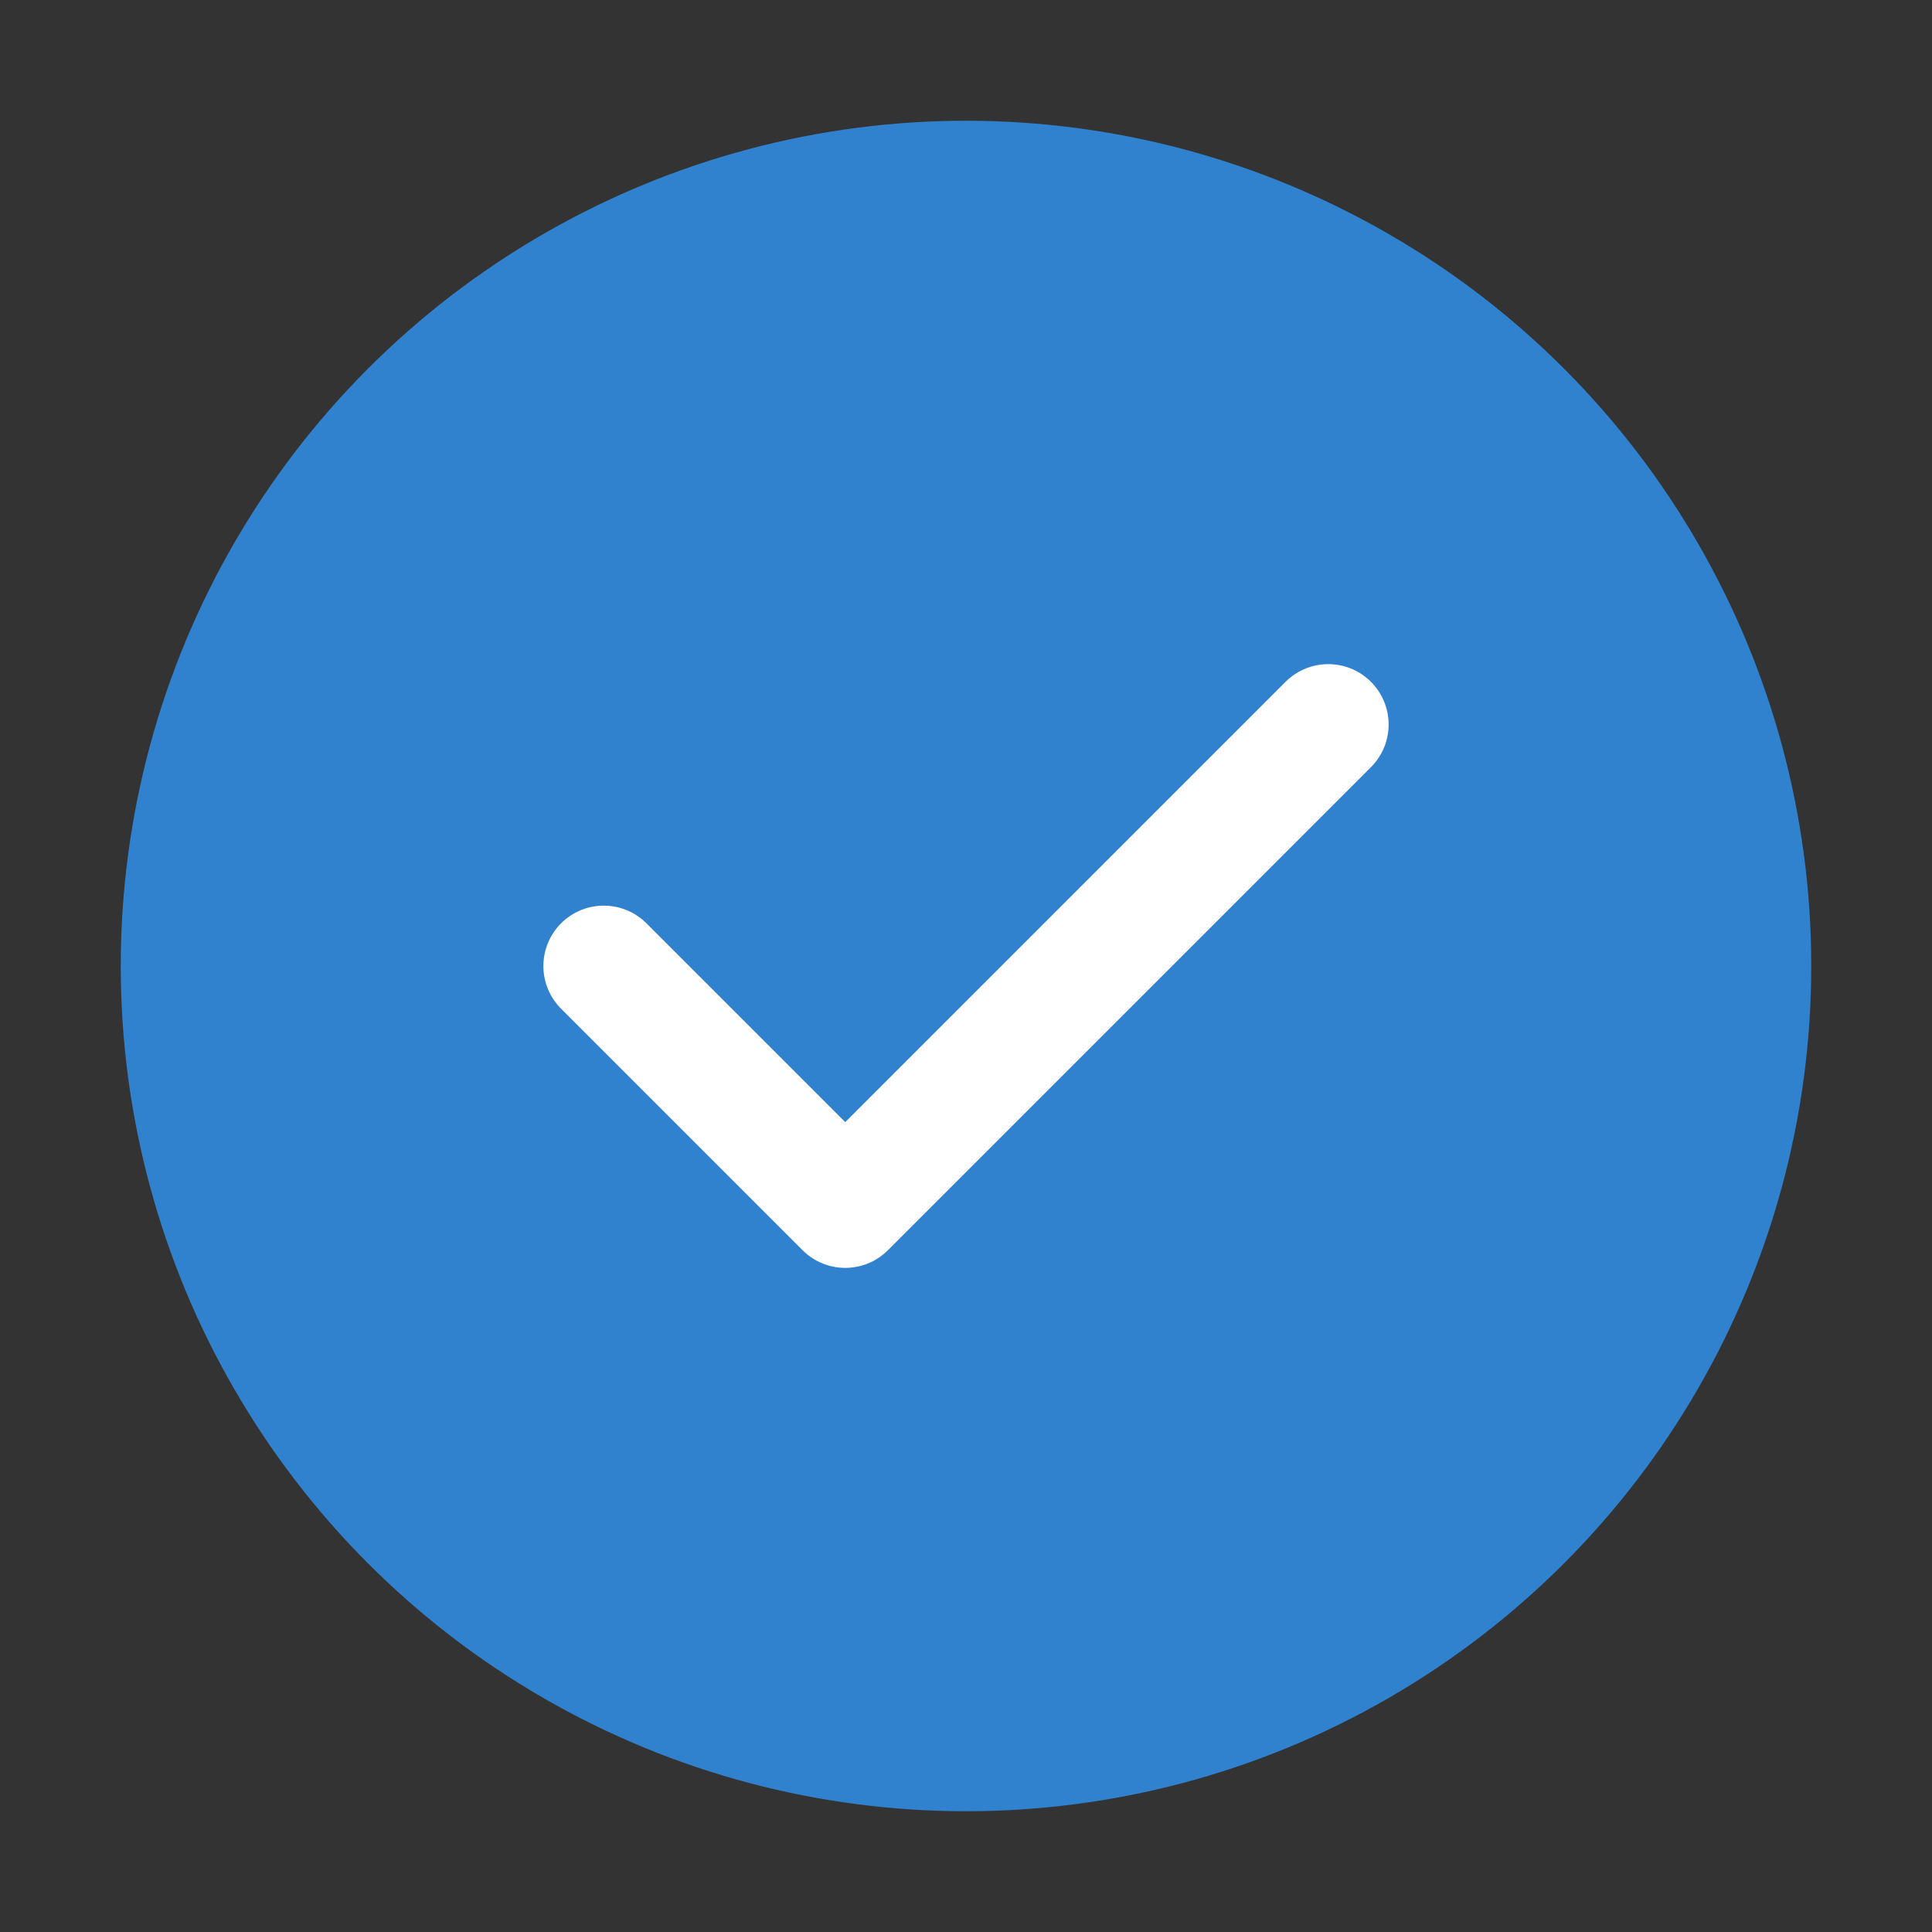
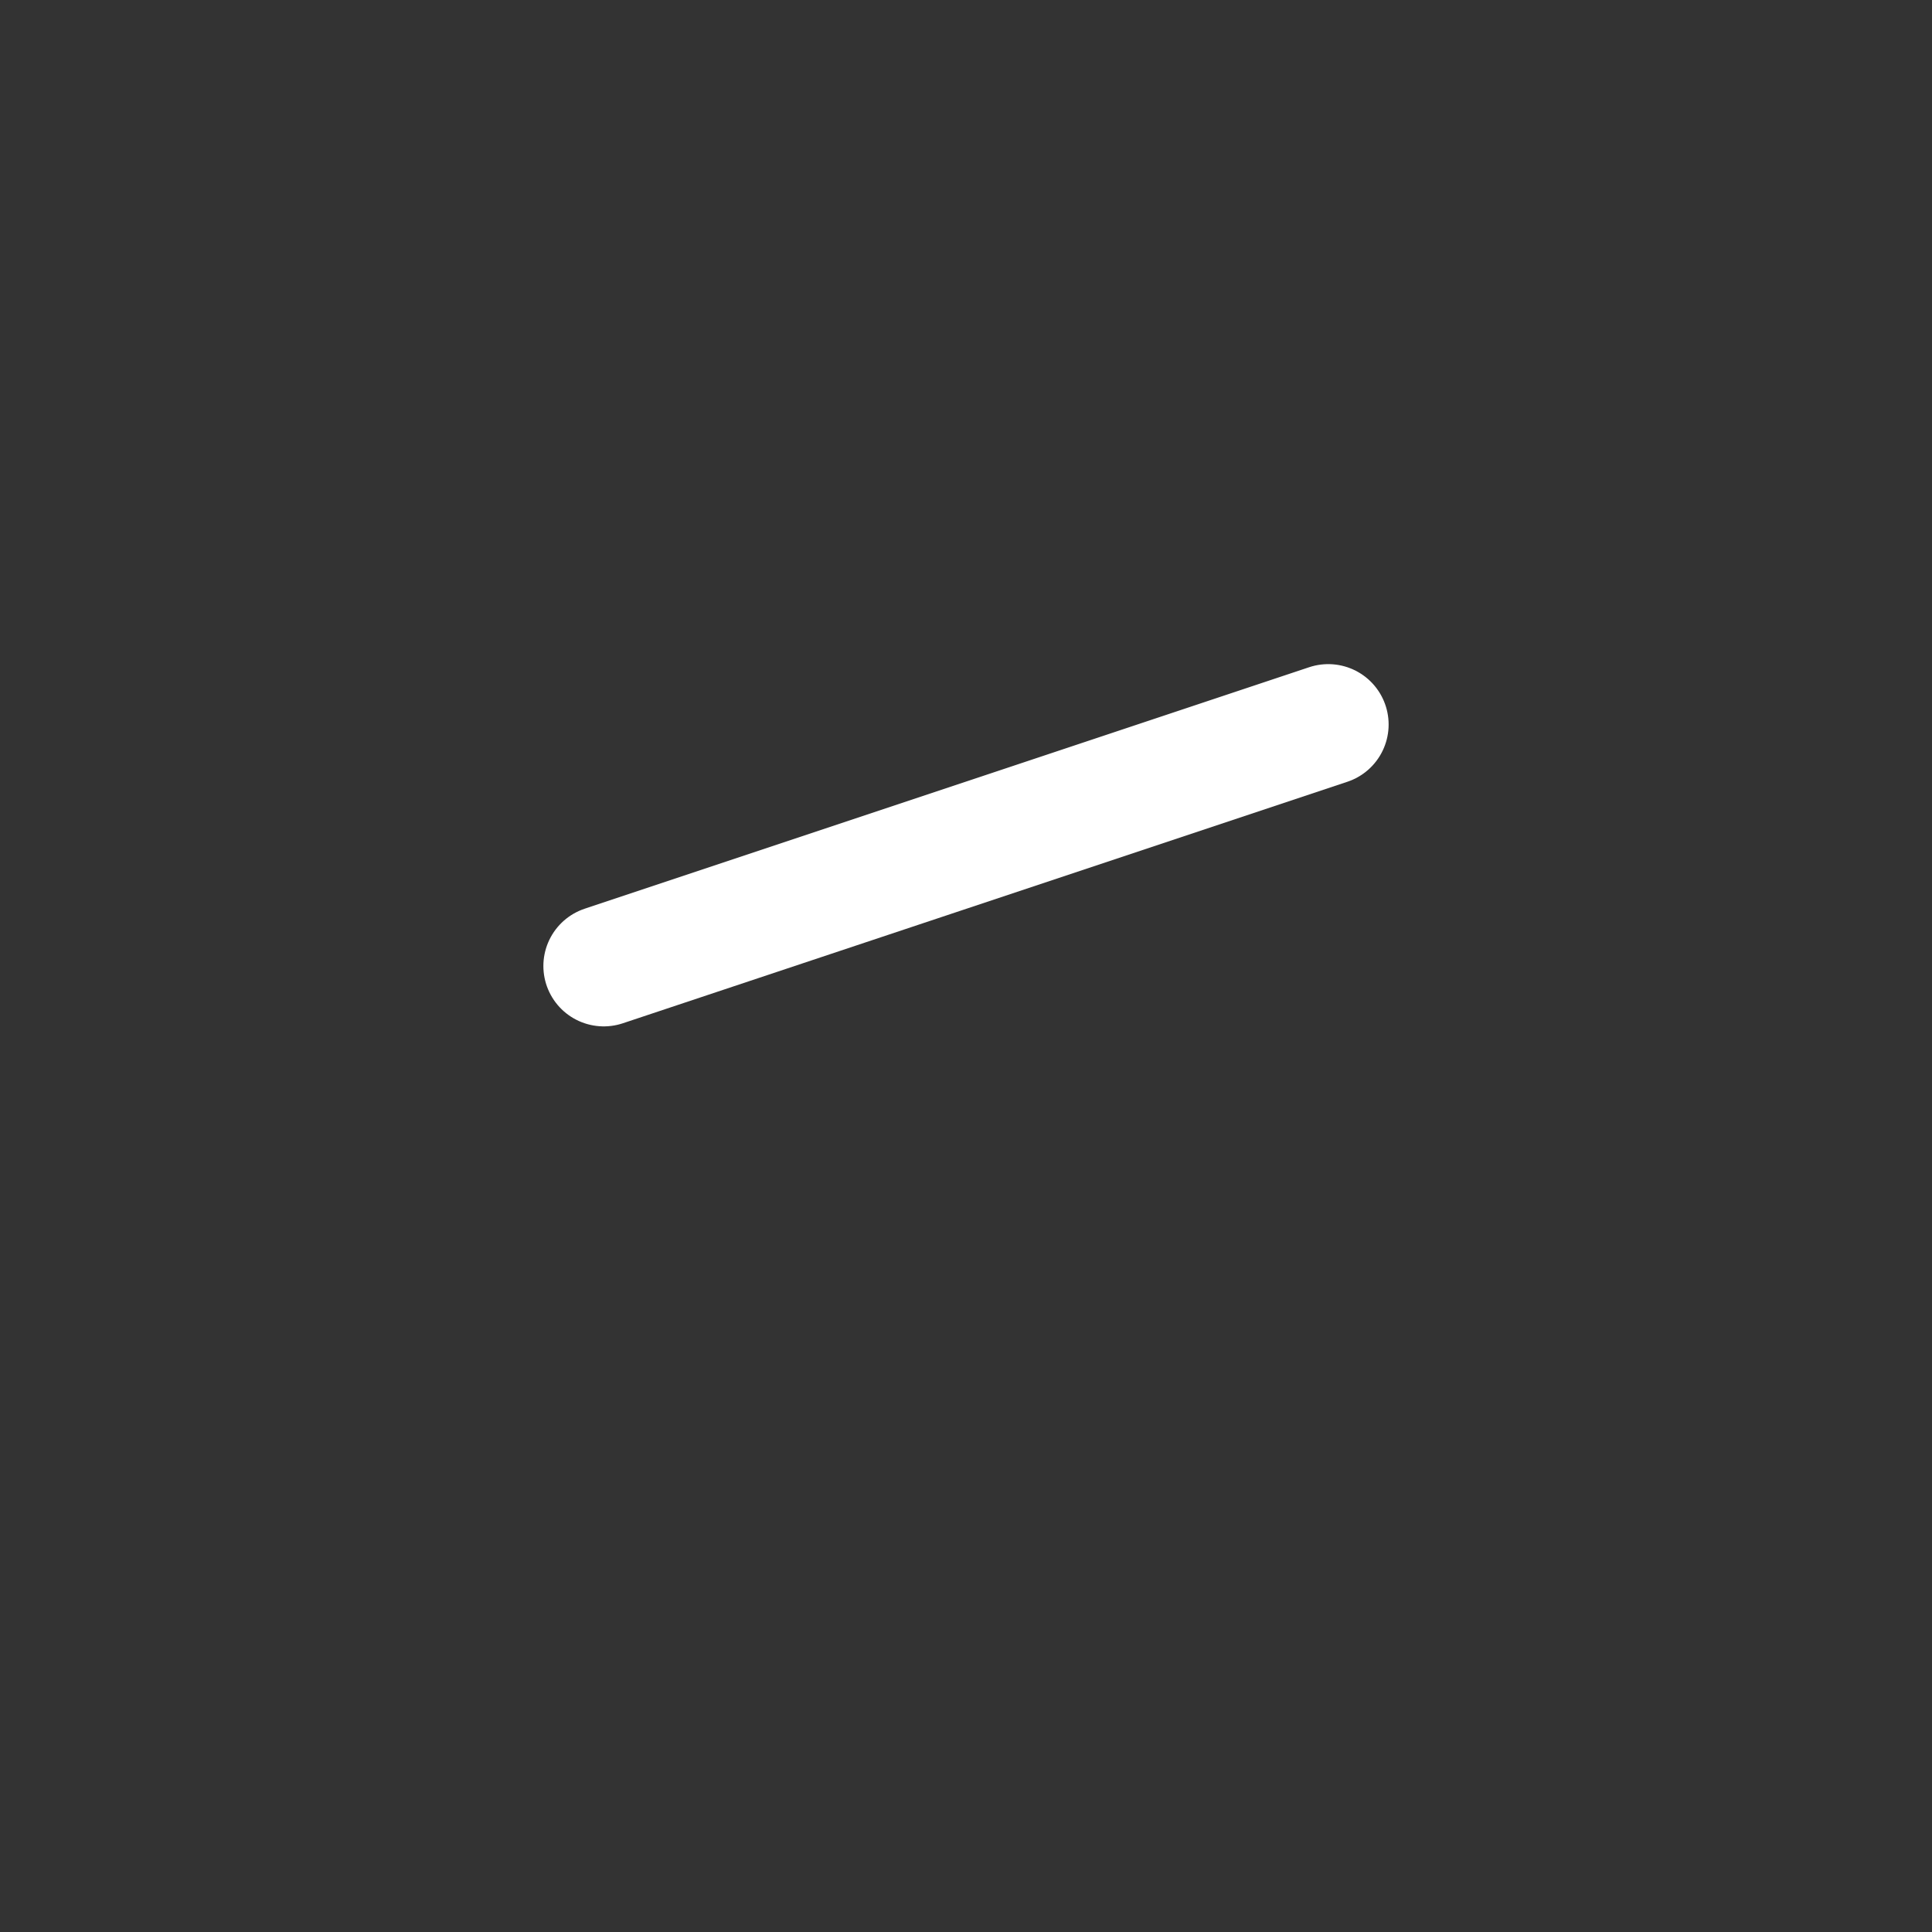
<svg xmlns="http://www.w3.org/2000/svg" width="32" height="32" viewBox="0 0 32 32" fill="none">
  <rect x="0" y="0" width="32" height="32" fill="#333333" stroke="none" />
-   <circle cx="16" cy="16" r="14" fill="#3182CE" />
-   <path d="M10 16L14 20L22 12" stroke="white" stroke-width="2" stroke-linecap="round" stroke-linejoin="round" />
+   <path d="M10 16L22 12" stroke="white" stroke-width="2" stroke-linecap="round" stroke-linejoin="round" />
</svg>